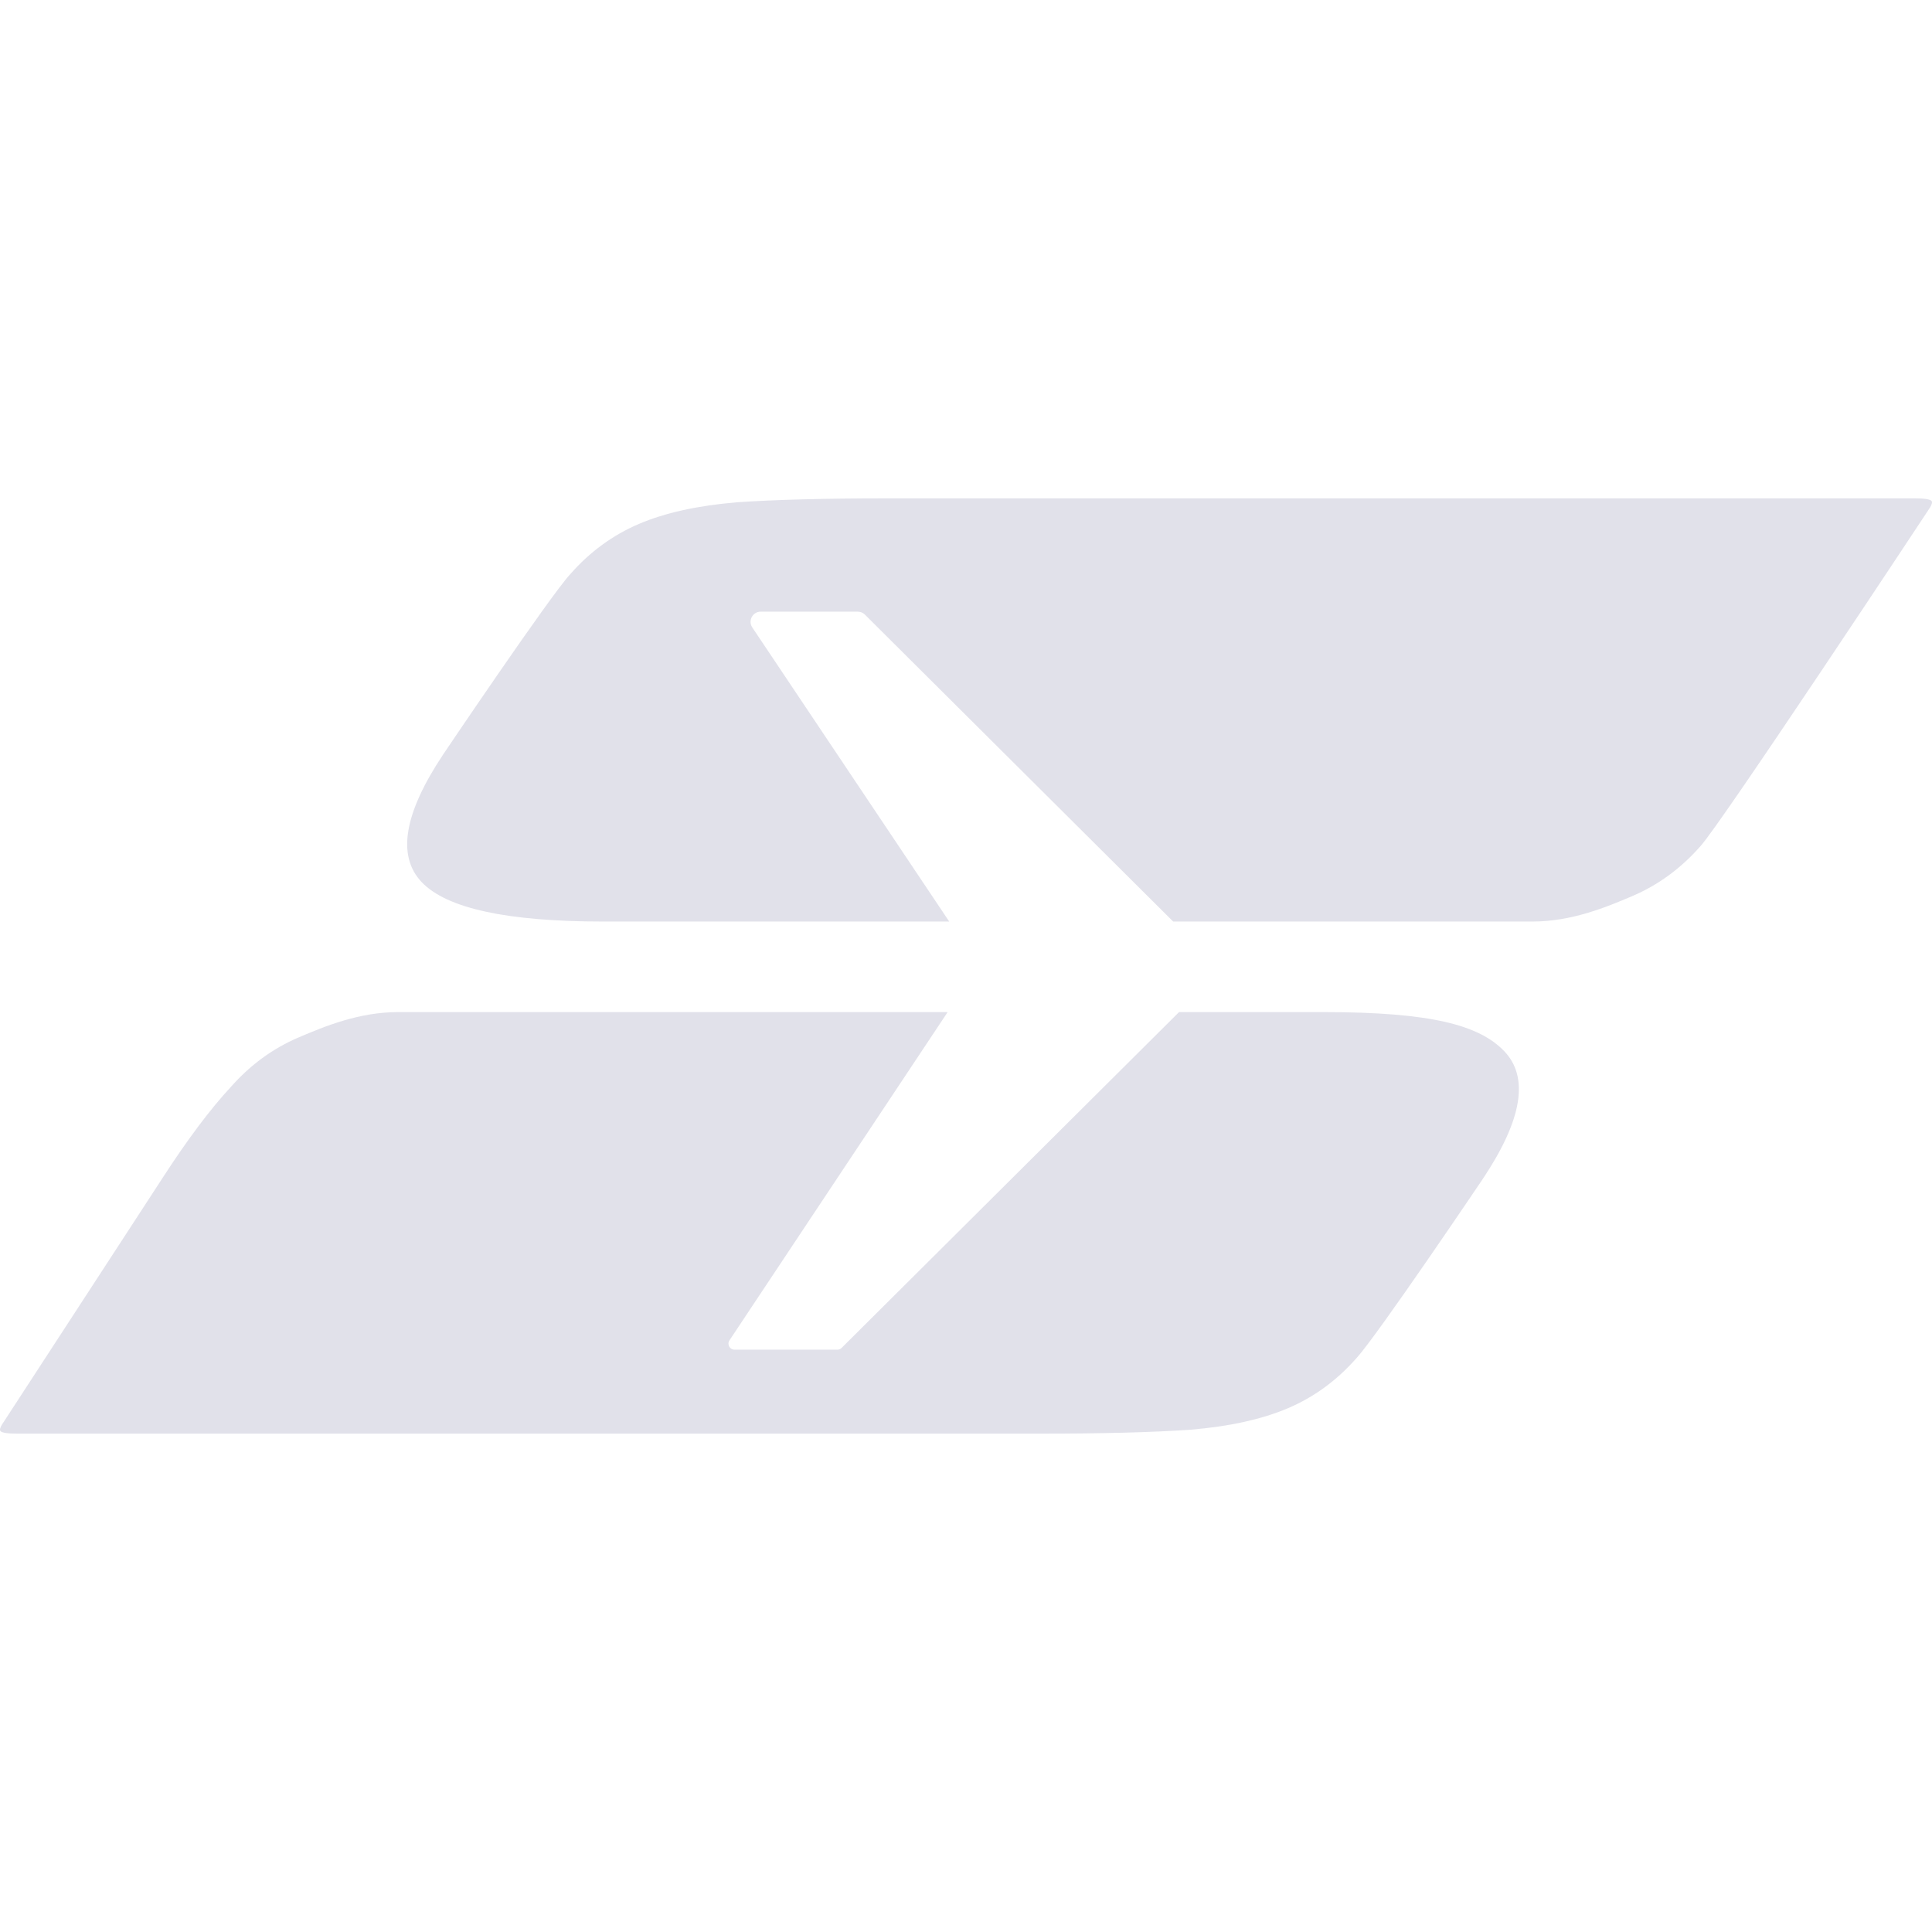
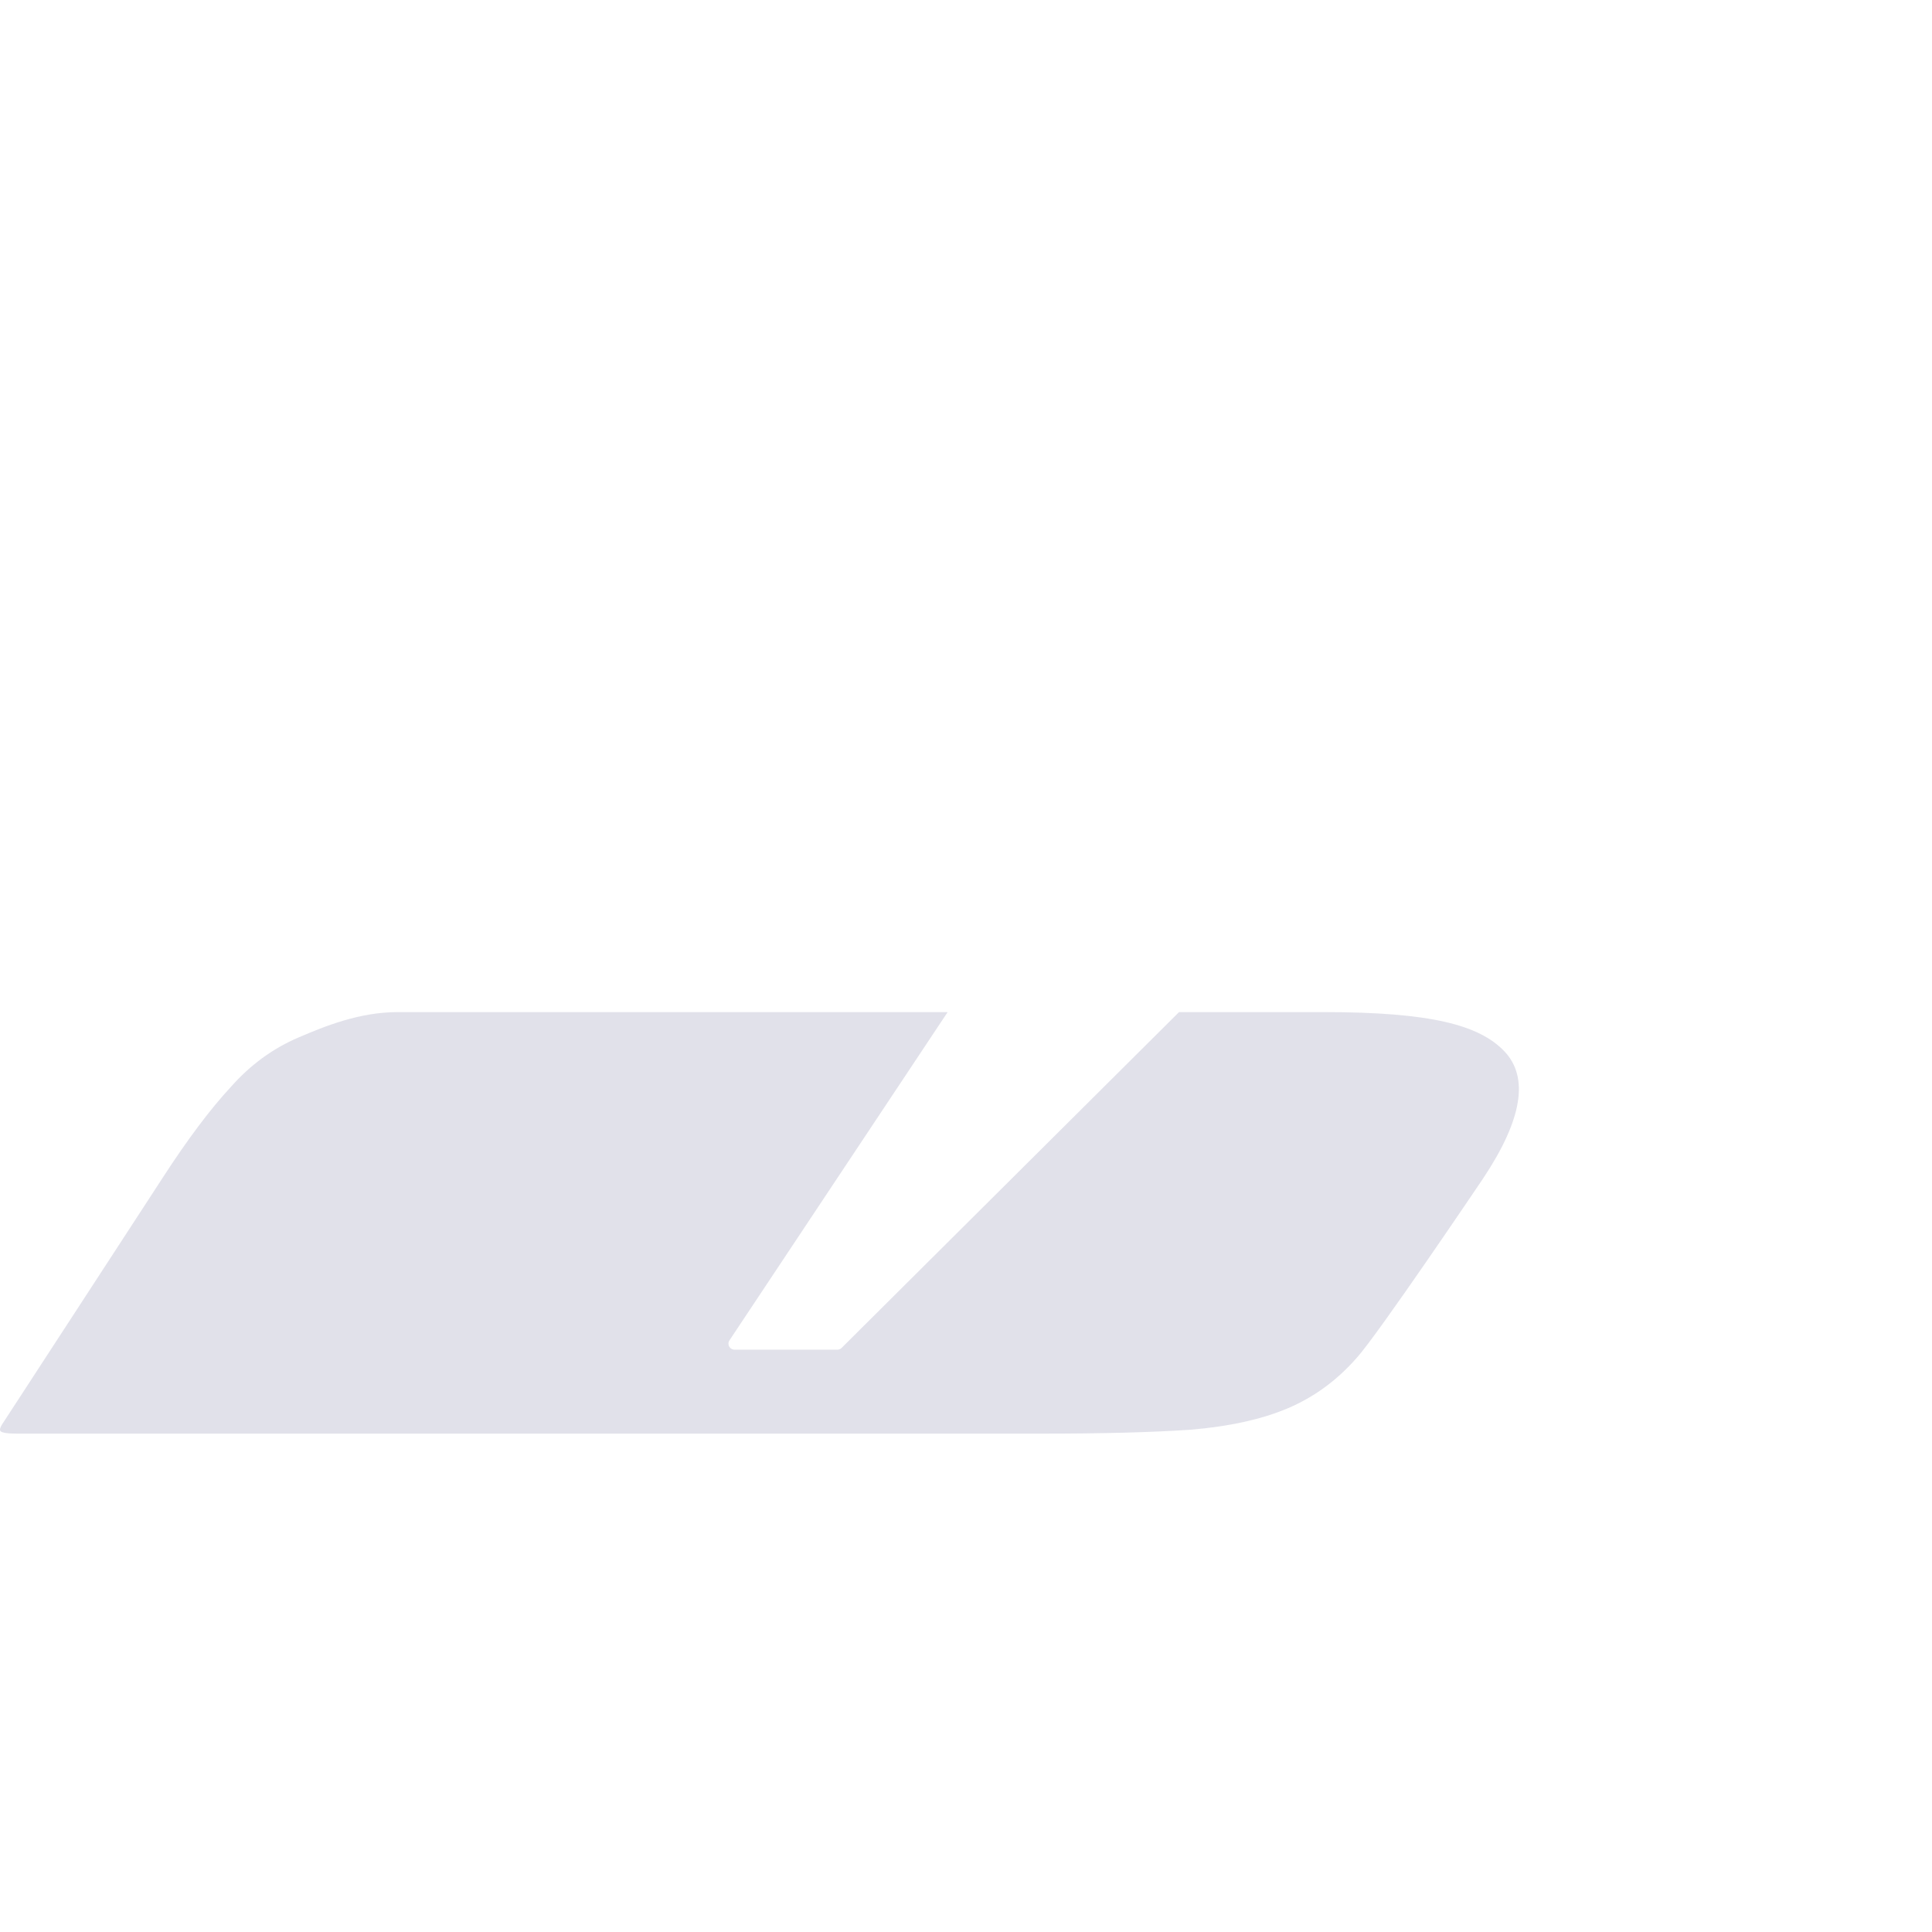
<svg xmlns="http://www.w3.org/2000/svg" width="136" height="136" viewBox="0 0 136 136" fill="none">
  <path d="M105.892 74C104.136 72.163 100.759 71.245 93.181 71.245H82.996L59.245 94.884C59.166 94.963 59.06 95.007 58.949 95.007H51.701C51.363 95.007 51.163 94.631 51.35 94.351L66.708 71.245H28.012C25.271 71.245 22.85 72.249 21.029 73.025C19.209 73.8 17.617 74.963 16.25 76.514C14.809 78.064 13.216 80.186 11.472 82.876L0.334 99.981C0.037 100.398 -0.062 100.651 0.037 100.74C0.136 100.859 0.532 100.919 1.225 100.919H73.259C77.61 100.919 81.123 100.827 83.794 100.644C86.542 100.414 88.832 99.909 90.664 99.129C92.496 98.349 94.099 97.178 95.473 95.618C96.923 94.058 104.405 82.95 104.405 82.95C107.152 78.82 107.648 75.837 105.893 74H105.892Z" fill="#E1E1EA" />
-   <path d="M134.769 35.081C135.466 35.081 135.863 35.142 135.963 35.261V35.26C136.063 35.35 135.963 35.604 135.665 36.023C135.665 36.023 121.132 58.025 119.686 59.582C118.315 61.138 116.716 62.307 114.889 63.085C113.06 63.864 110.629 64.871 107.878 64.871H82.584L60.882 43.264C60.748 43.131 60.567 43.056 60.377 43.056H53.551C52.979 43.056 52.639 43.694 52.957 44.169L66.819 64.871H42.453C35.709 64.871 31.457 63.949 29.694 62.106C27.931 60.262 28.429 57.267 31.188 53.121C31.192 53.115 38.698 41.97 40.154 40.403C41.533 38.837 43.143 37.662 44.982 36.878C46.821 36.095 49.119 35.588 51.879 35.357C54.562 35.173 58.087 35.081 62.455 35.081H134.769Z" fill="#E1E1EA" />
</svg>